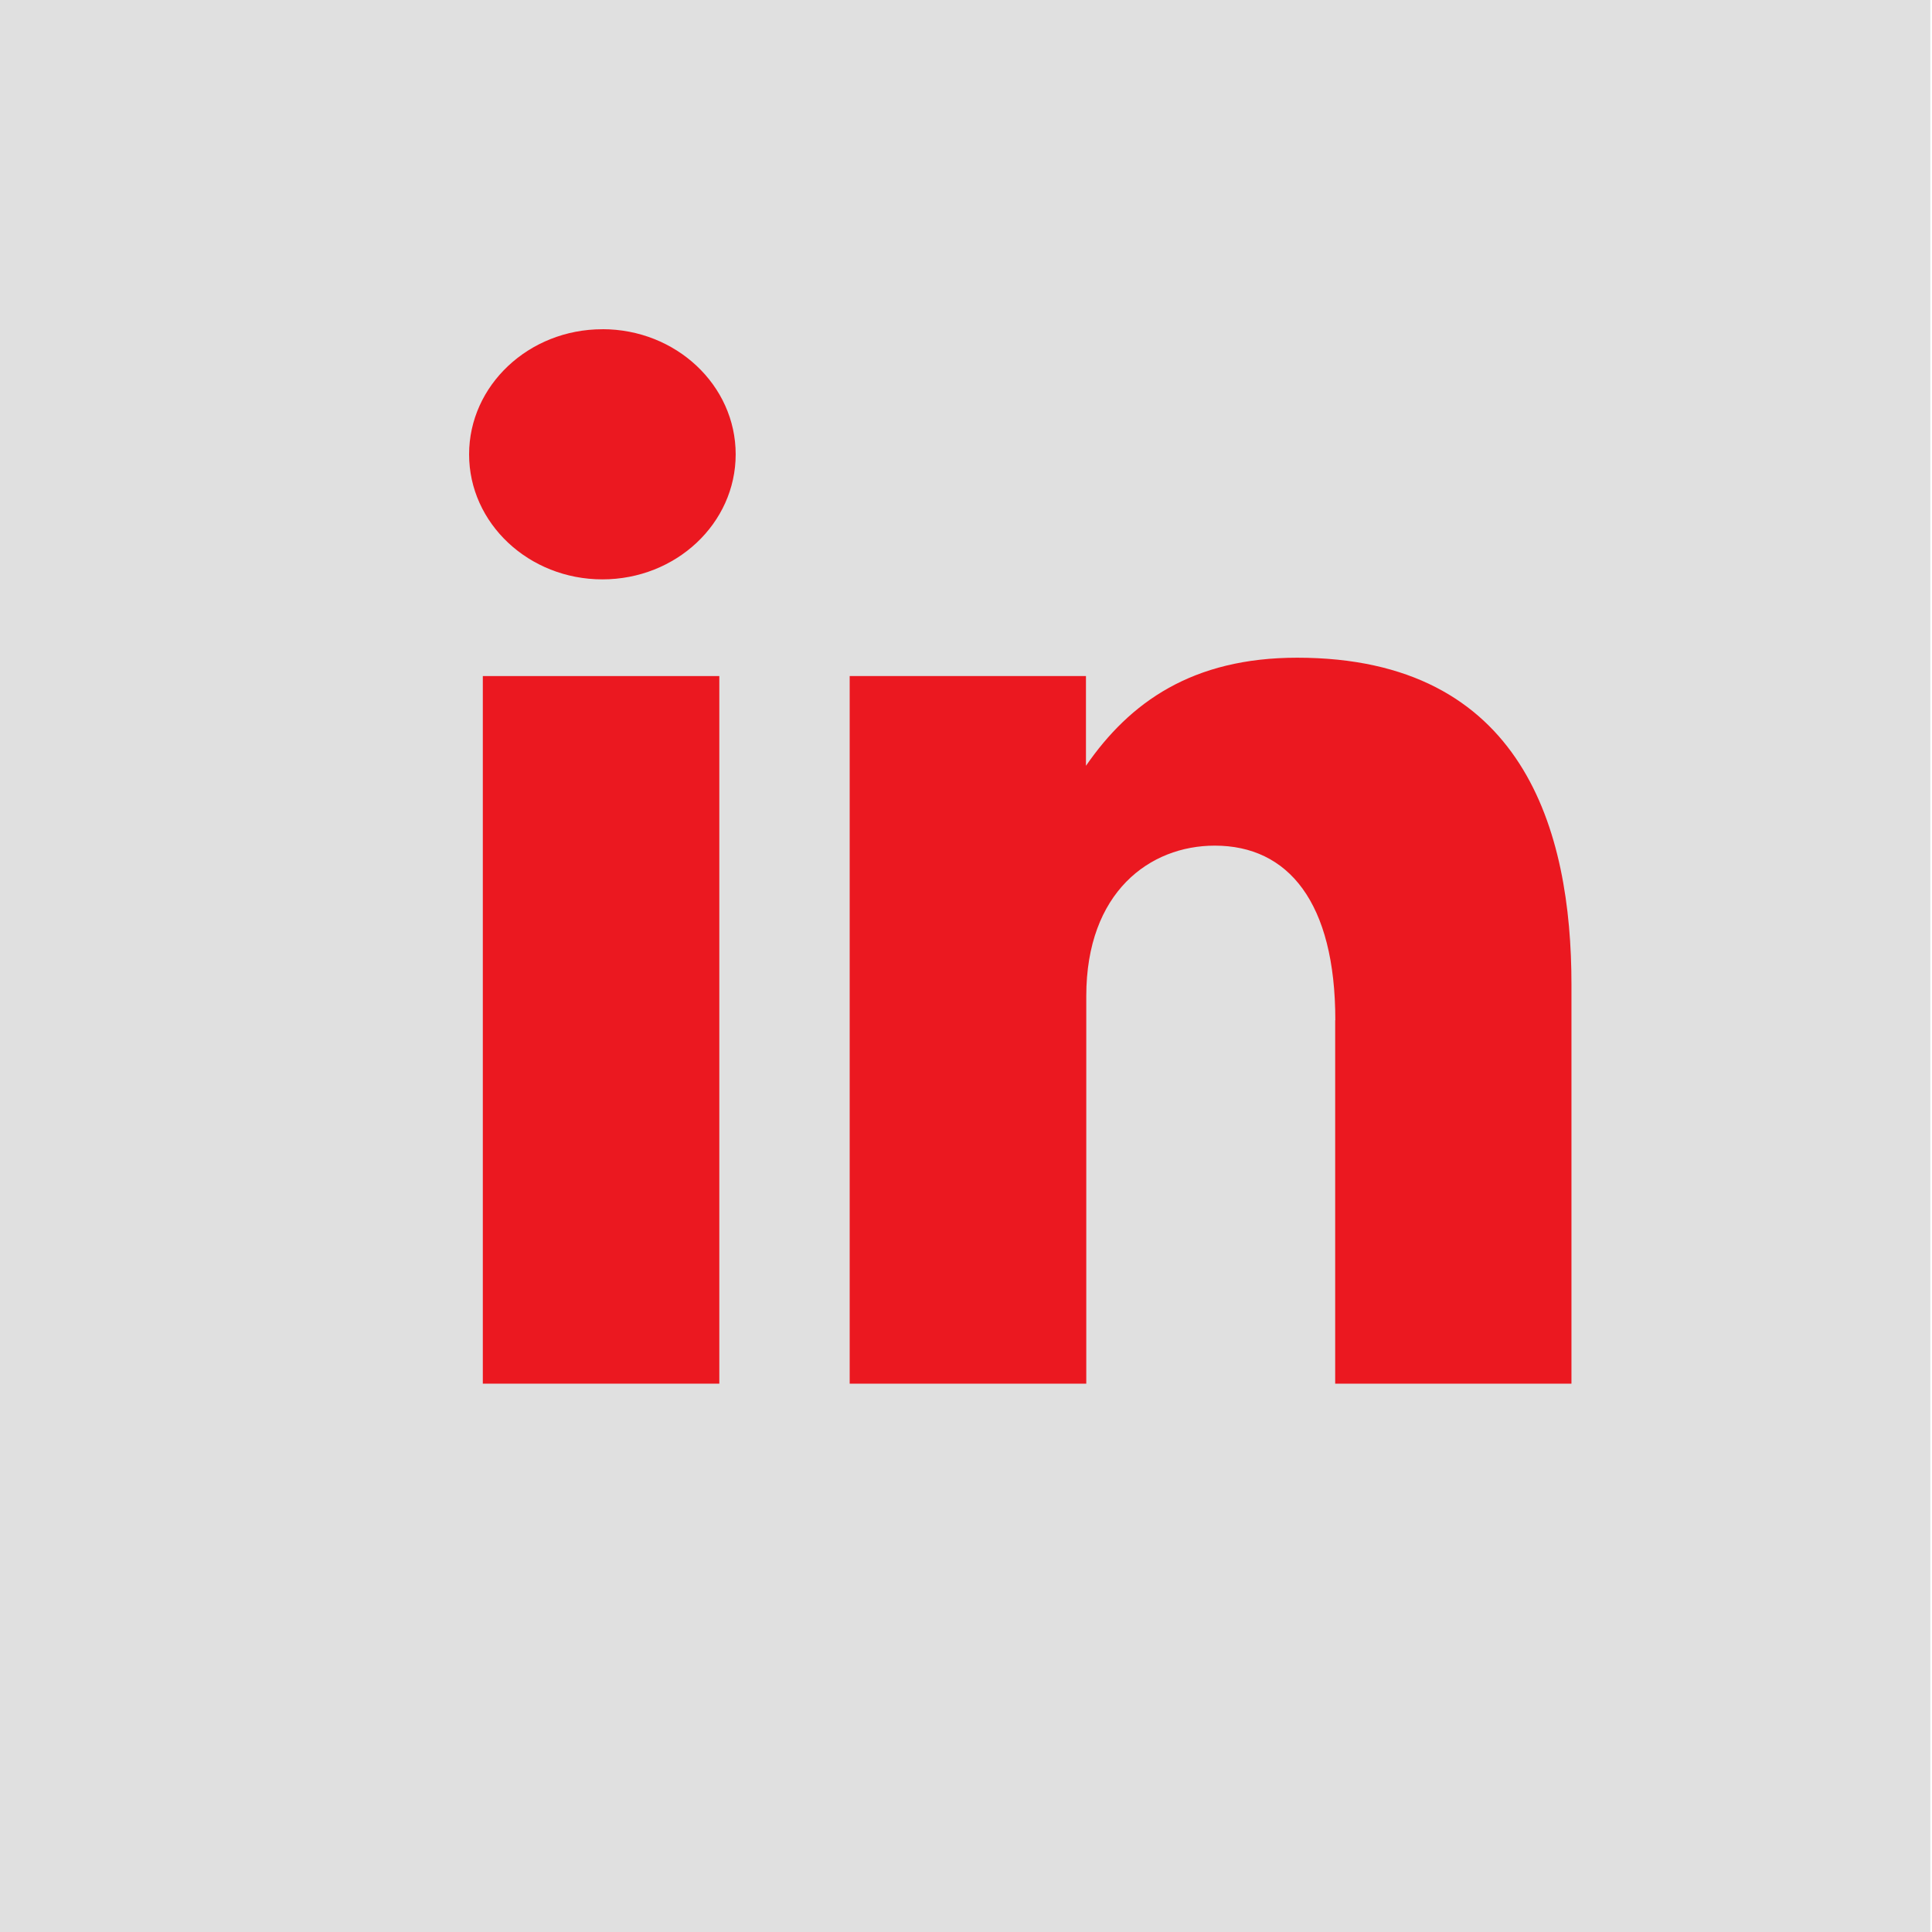
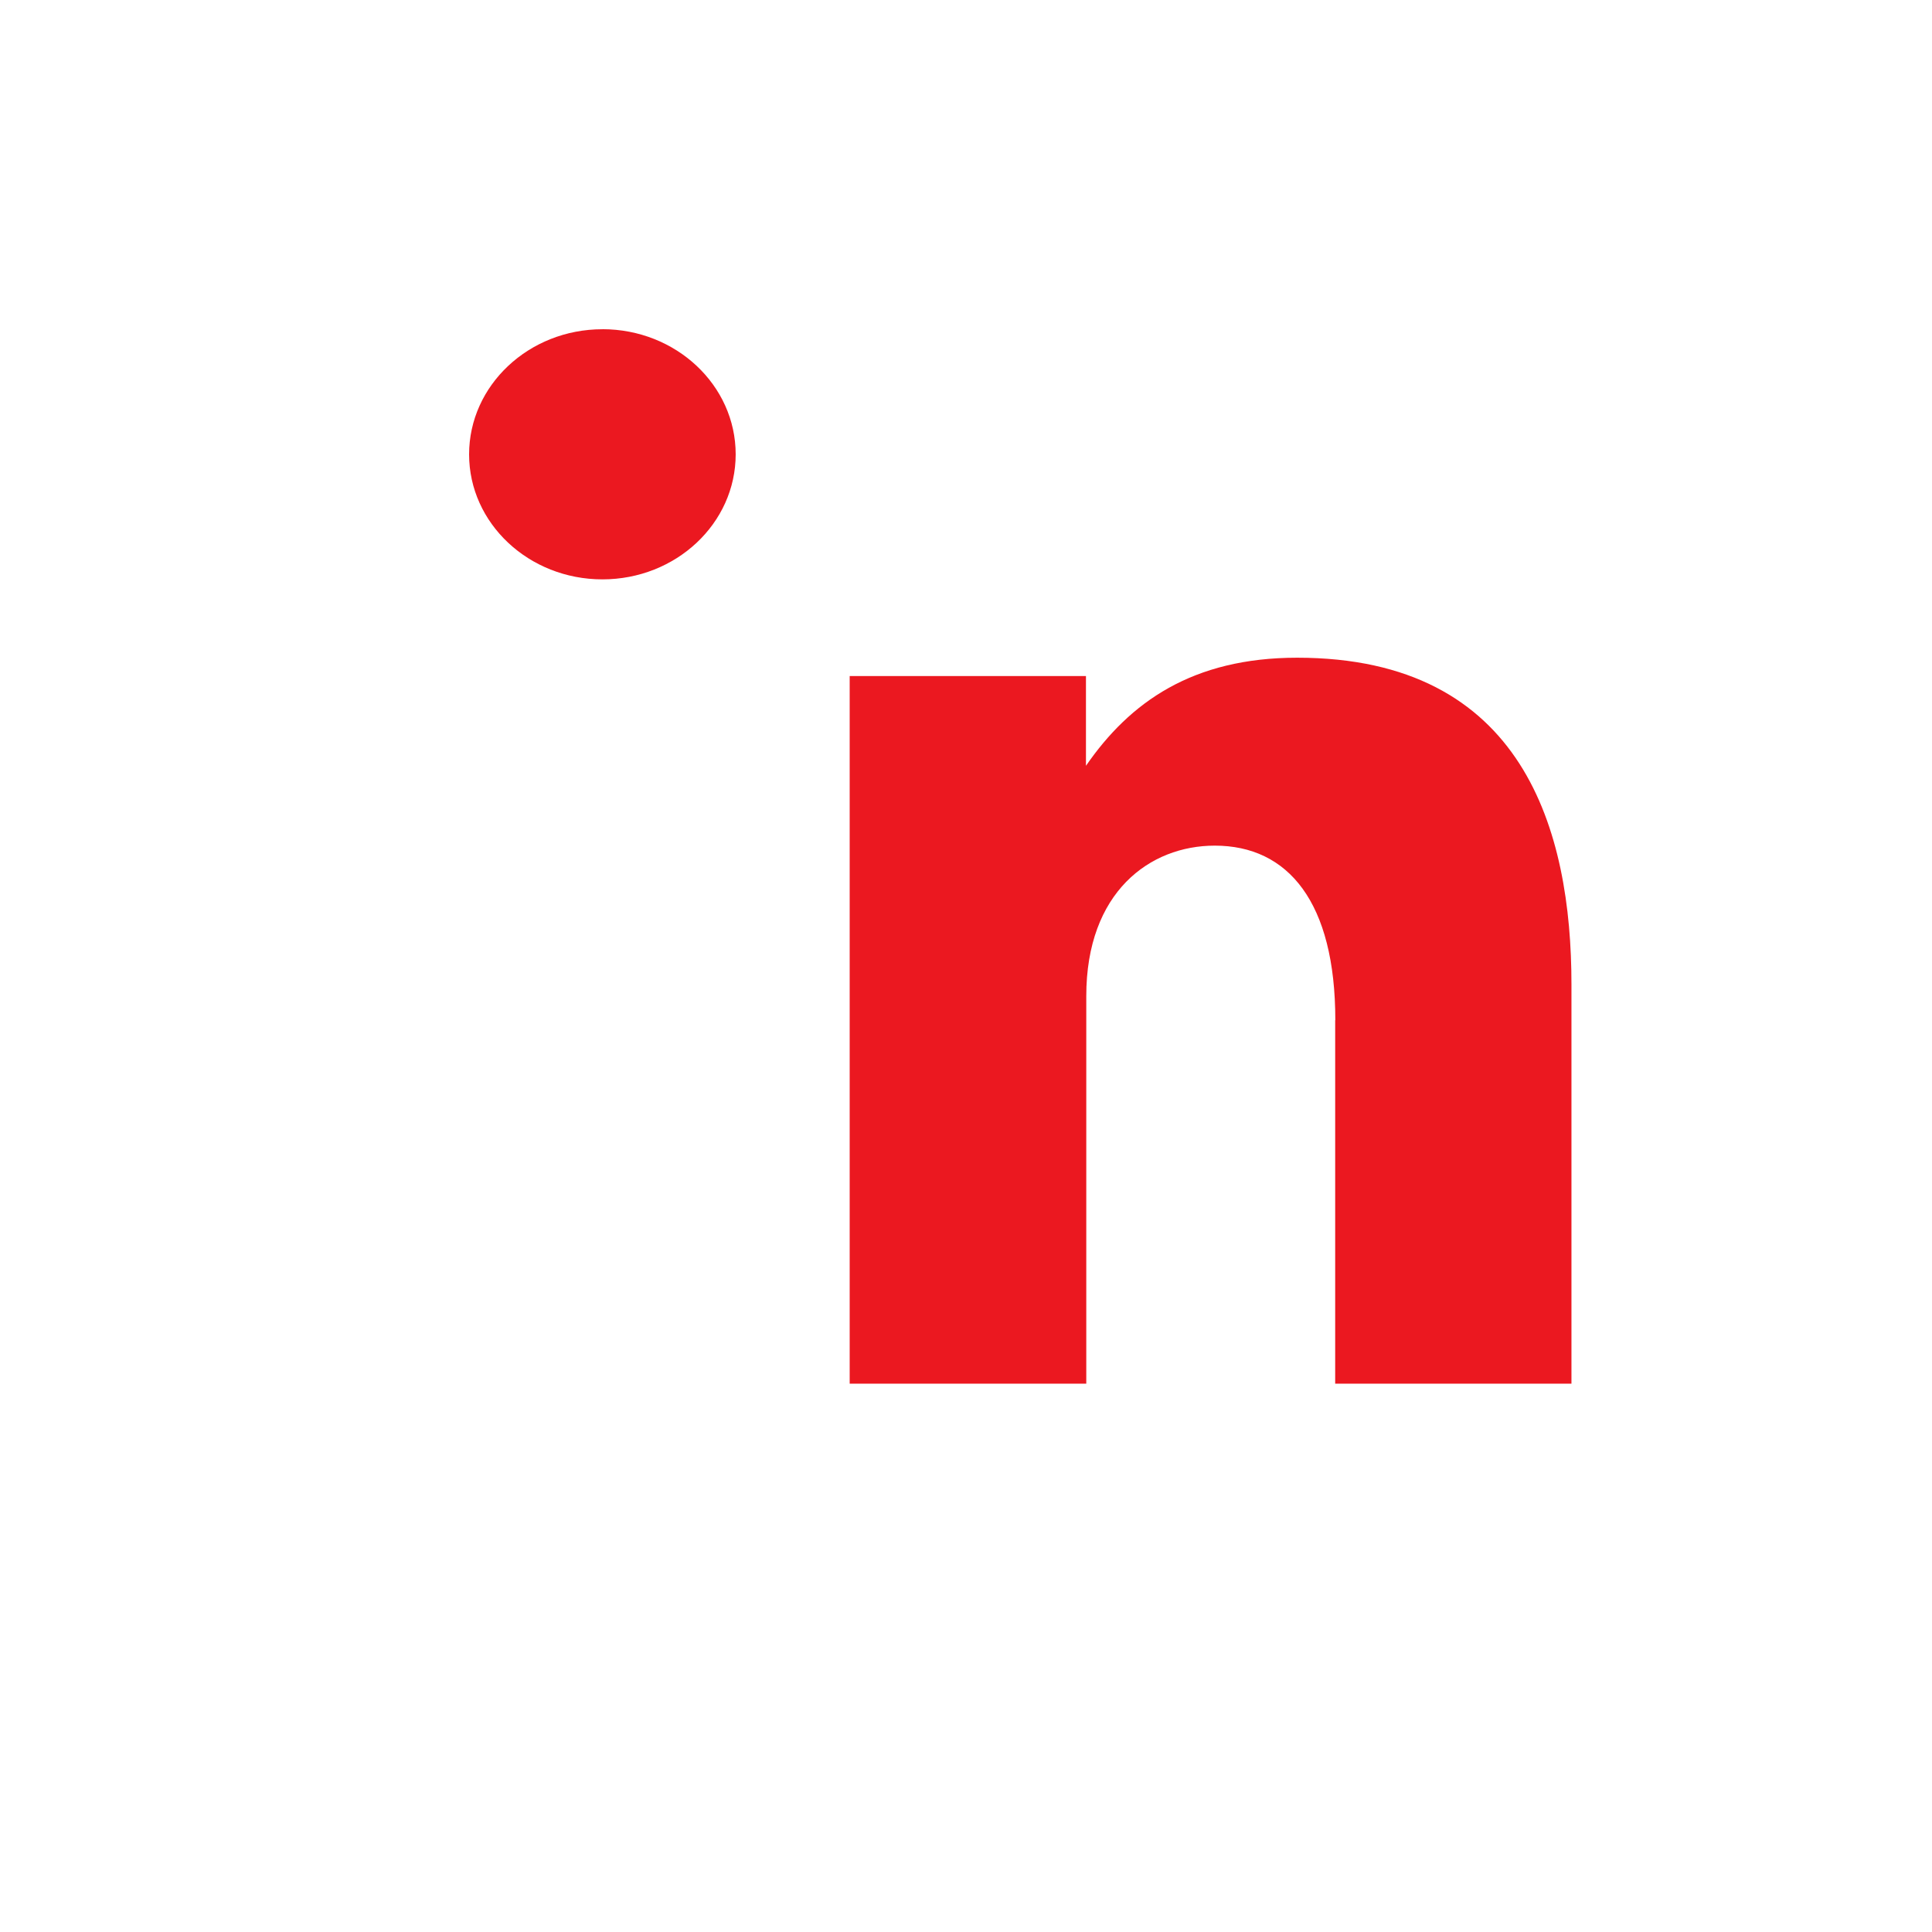
<svg xmlns="http://www.w3.org/2000/svg" id="a3f1b1a5-46fb-46ee-bd2c-ee3ec221a64f" data-name="Laag 1" viewBox="0 0 425.2 425.2">
  <defs>
    <style>.aaf6cda0-e37d-4f93-b9d1-4b93aa900b01{fill:#e0e0e0;}.fc8066c2-dd3a-42c0-8c57-685d07000934{fill:#eb1820;fill-rule:evenodd;}</style>
  </defs>
  <title>Insta</title>
-   <rect class="aaf6cda0-e37d-4f93-b9d1-4b93aa900b01" x="-0.37" width="425.2" height="425.2" />
-   <polygon class="fc8066c2-dd3a-42c0-8c57-685d07000934" points="106.26 148.79 158.31 148.79 158.31 304.52 106.26 304.52 106.26 148.79 106.26 148.79" />
  <path class="fc8066c2-dd3a-42c0-8c57-685d07000934" d="M293.88,224.53c0-26-10.39-38.42-26.53-38.42-14.28,0-28.28,10.21-28.28,33.11v85.3H187V148.79h52v19.75c9.66-14,23.43-23.79,46.49-23.79,49.92,0,60.36,38.19,60.36,71.88v87.89h-52v-80Z" />
  <path class="fc8066c2-dd3a-42c0-8c57-685d07000934" d="M132.58,72.45c16.19,0,29.33,12.33,29.33,27.54s-13.14,27.52-29.33,27.52S103.24,115.18,103.24,100s13.14-27.54,29.34-27.54Z" />
</svg>